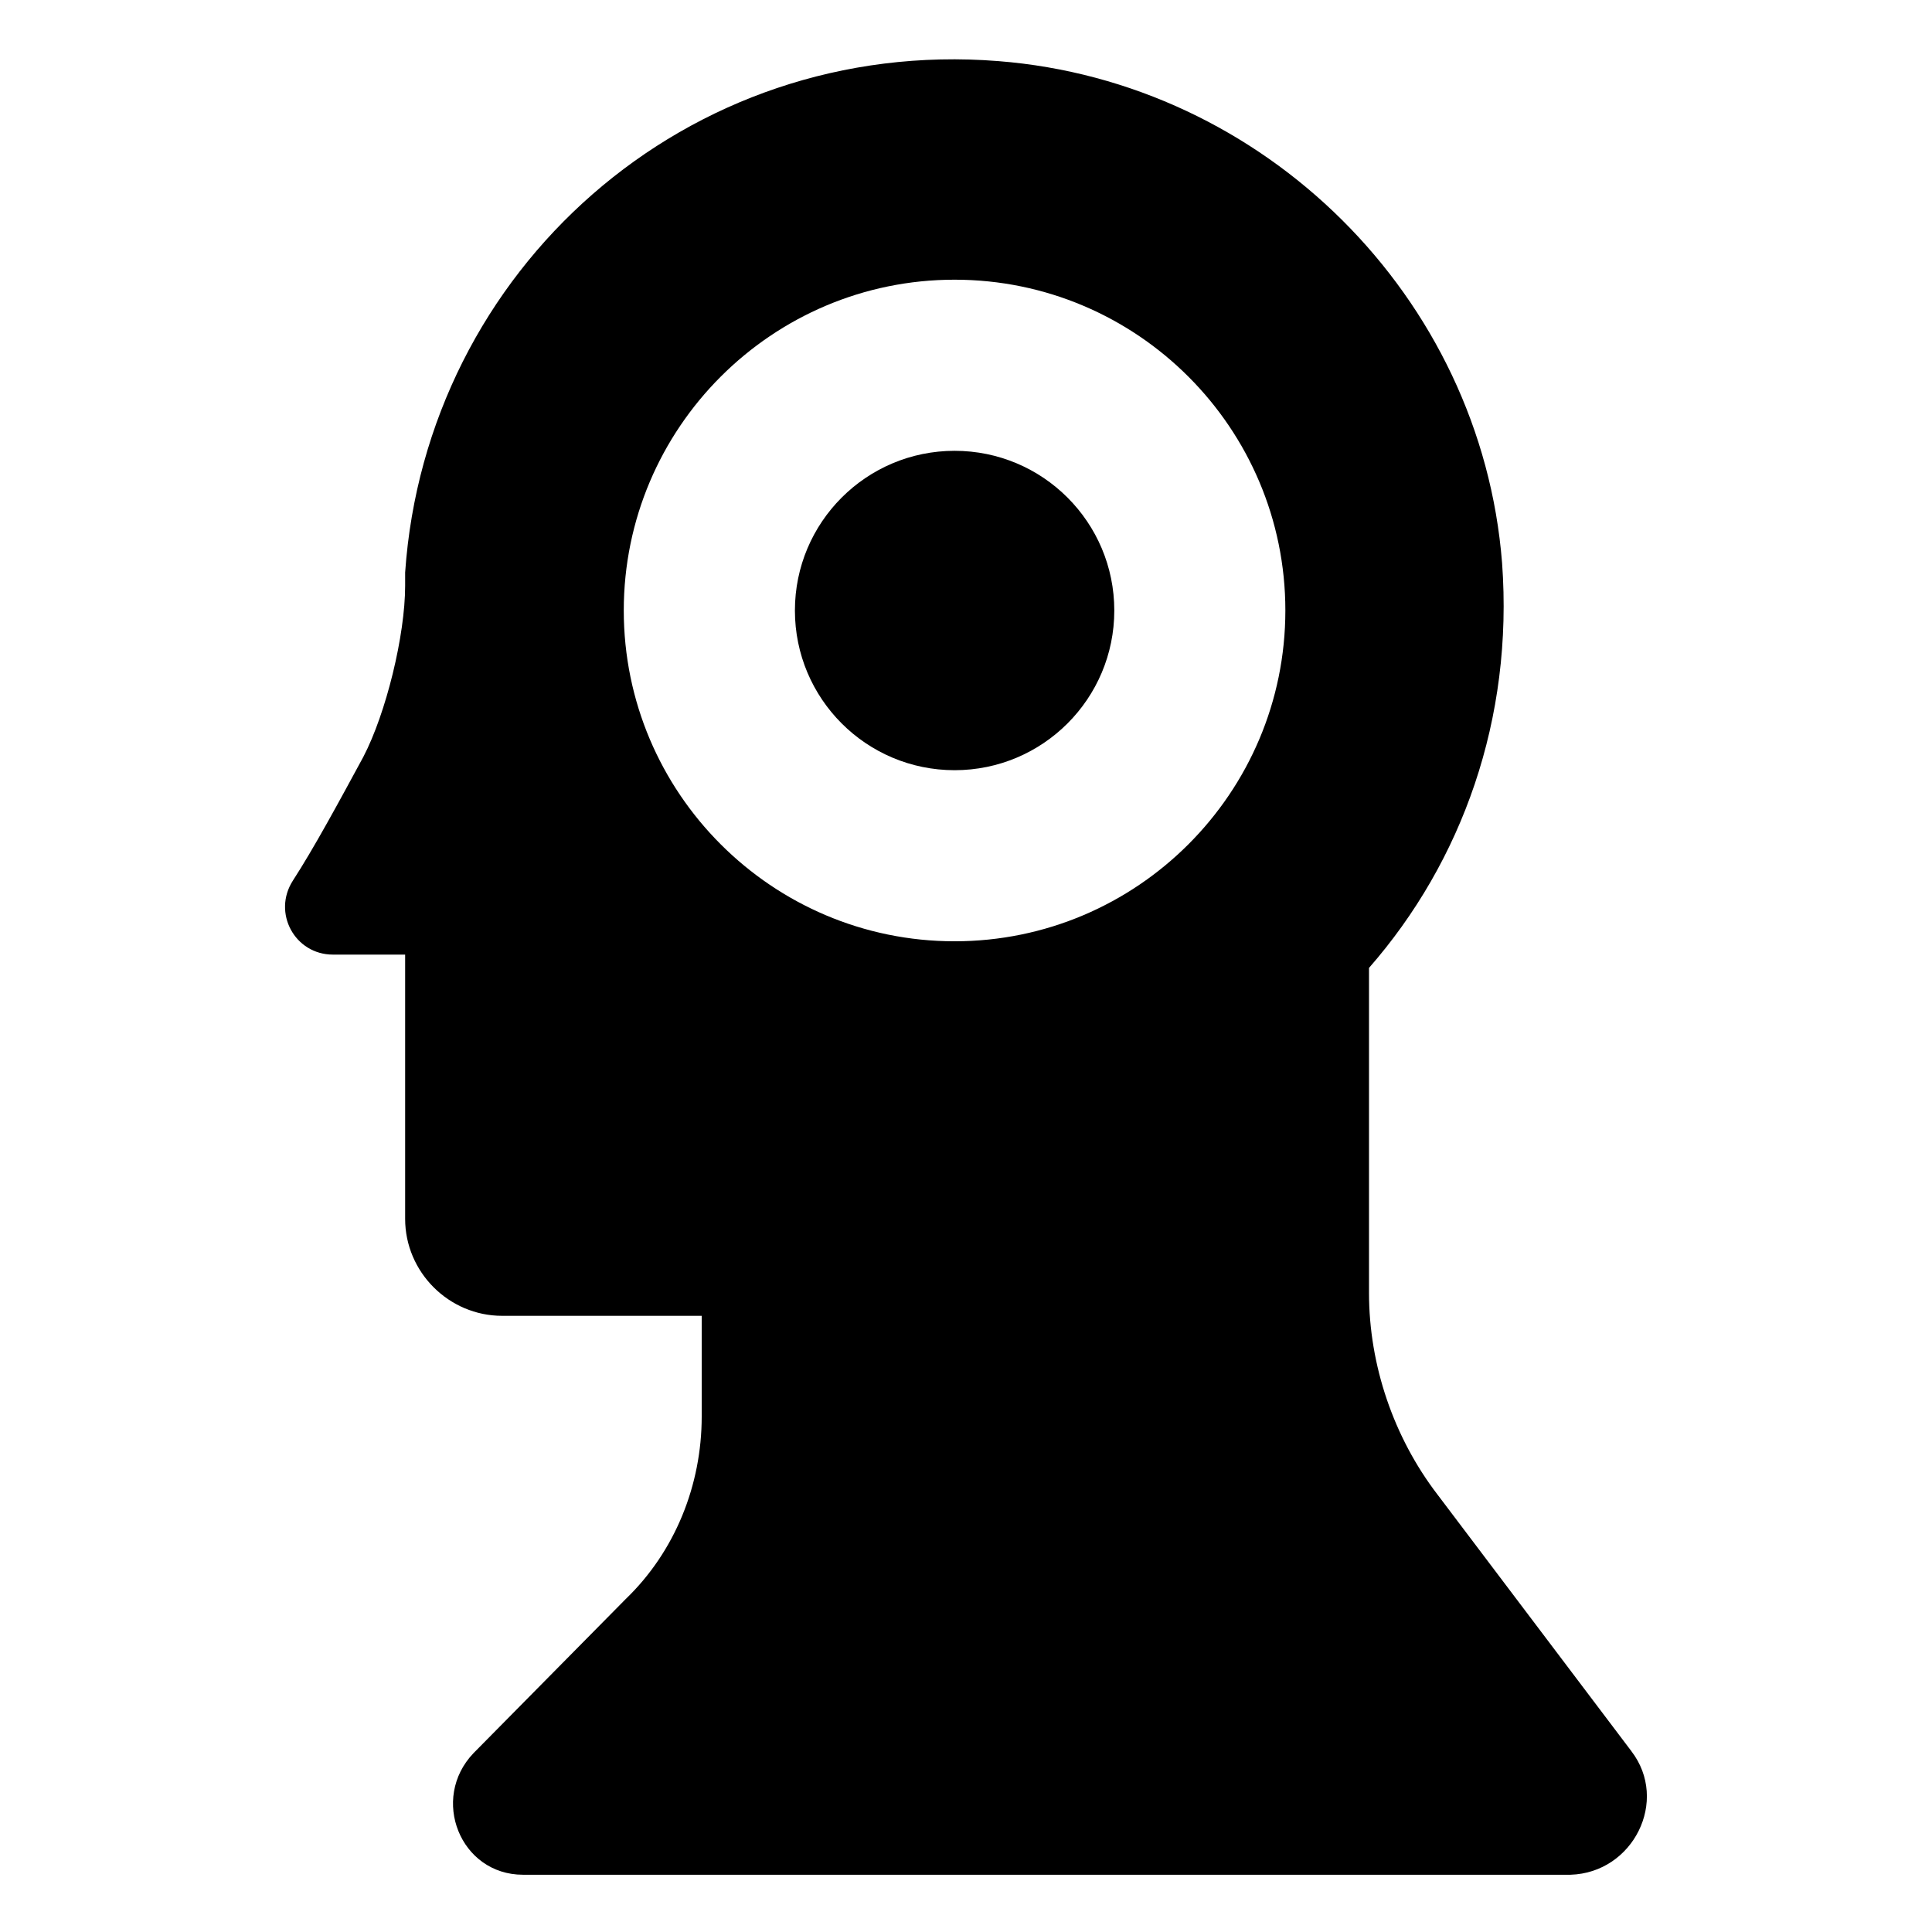
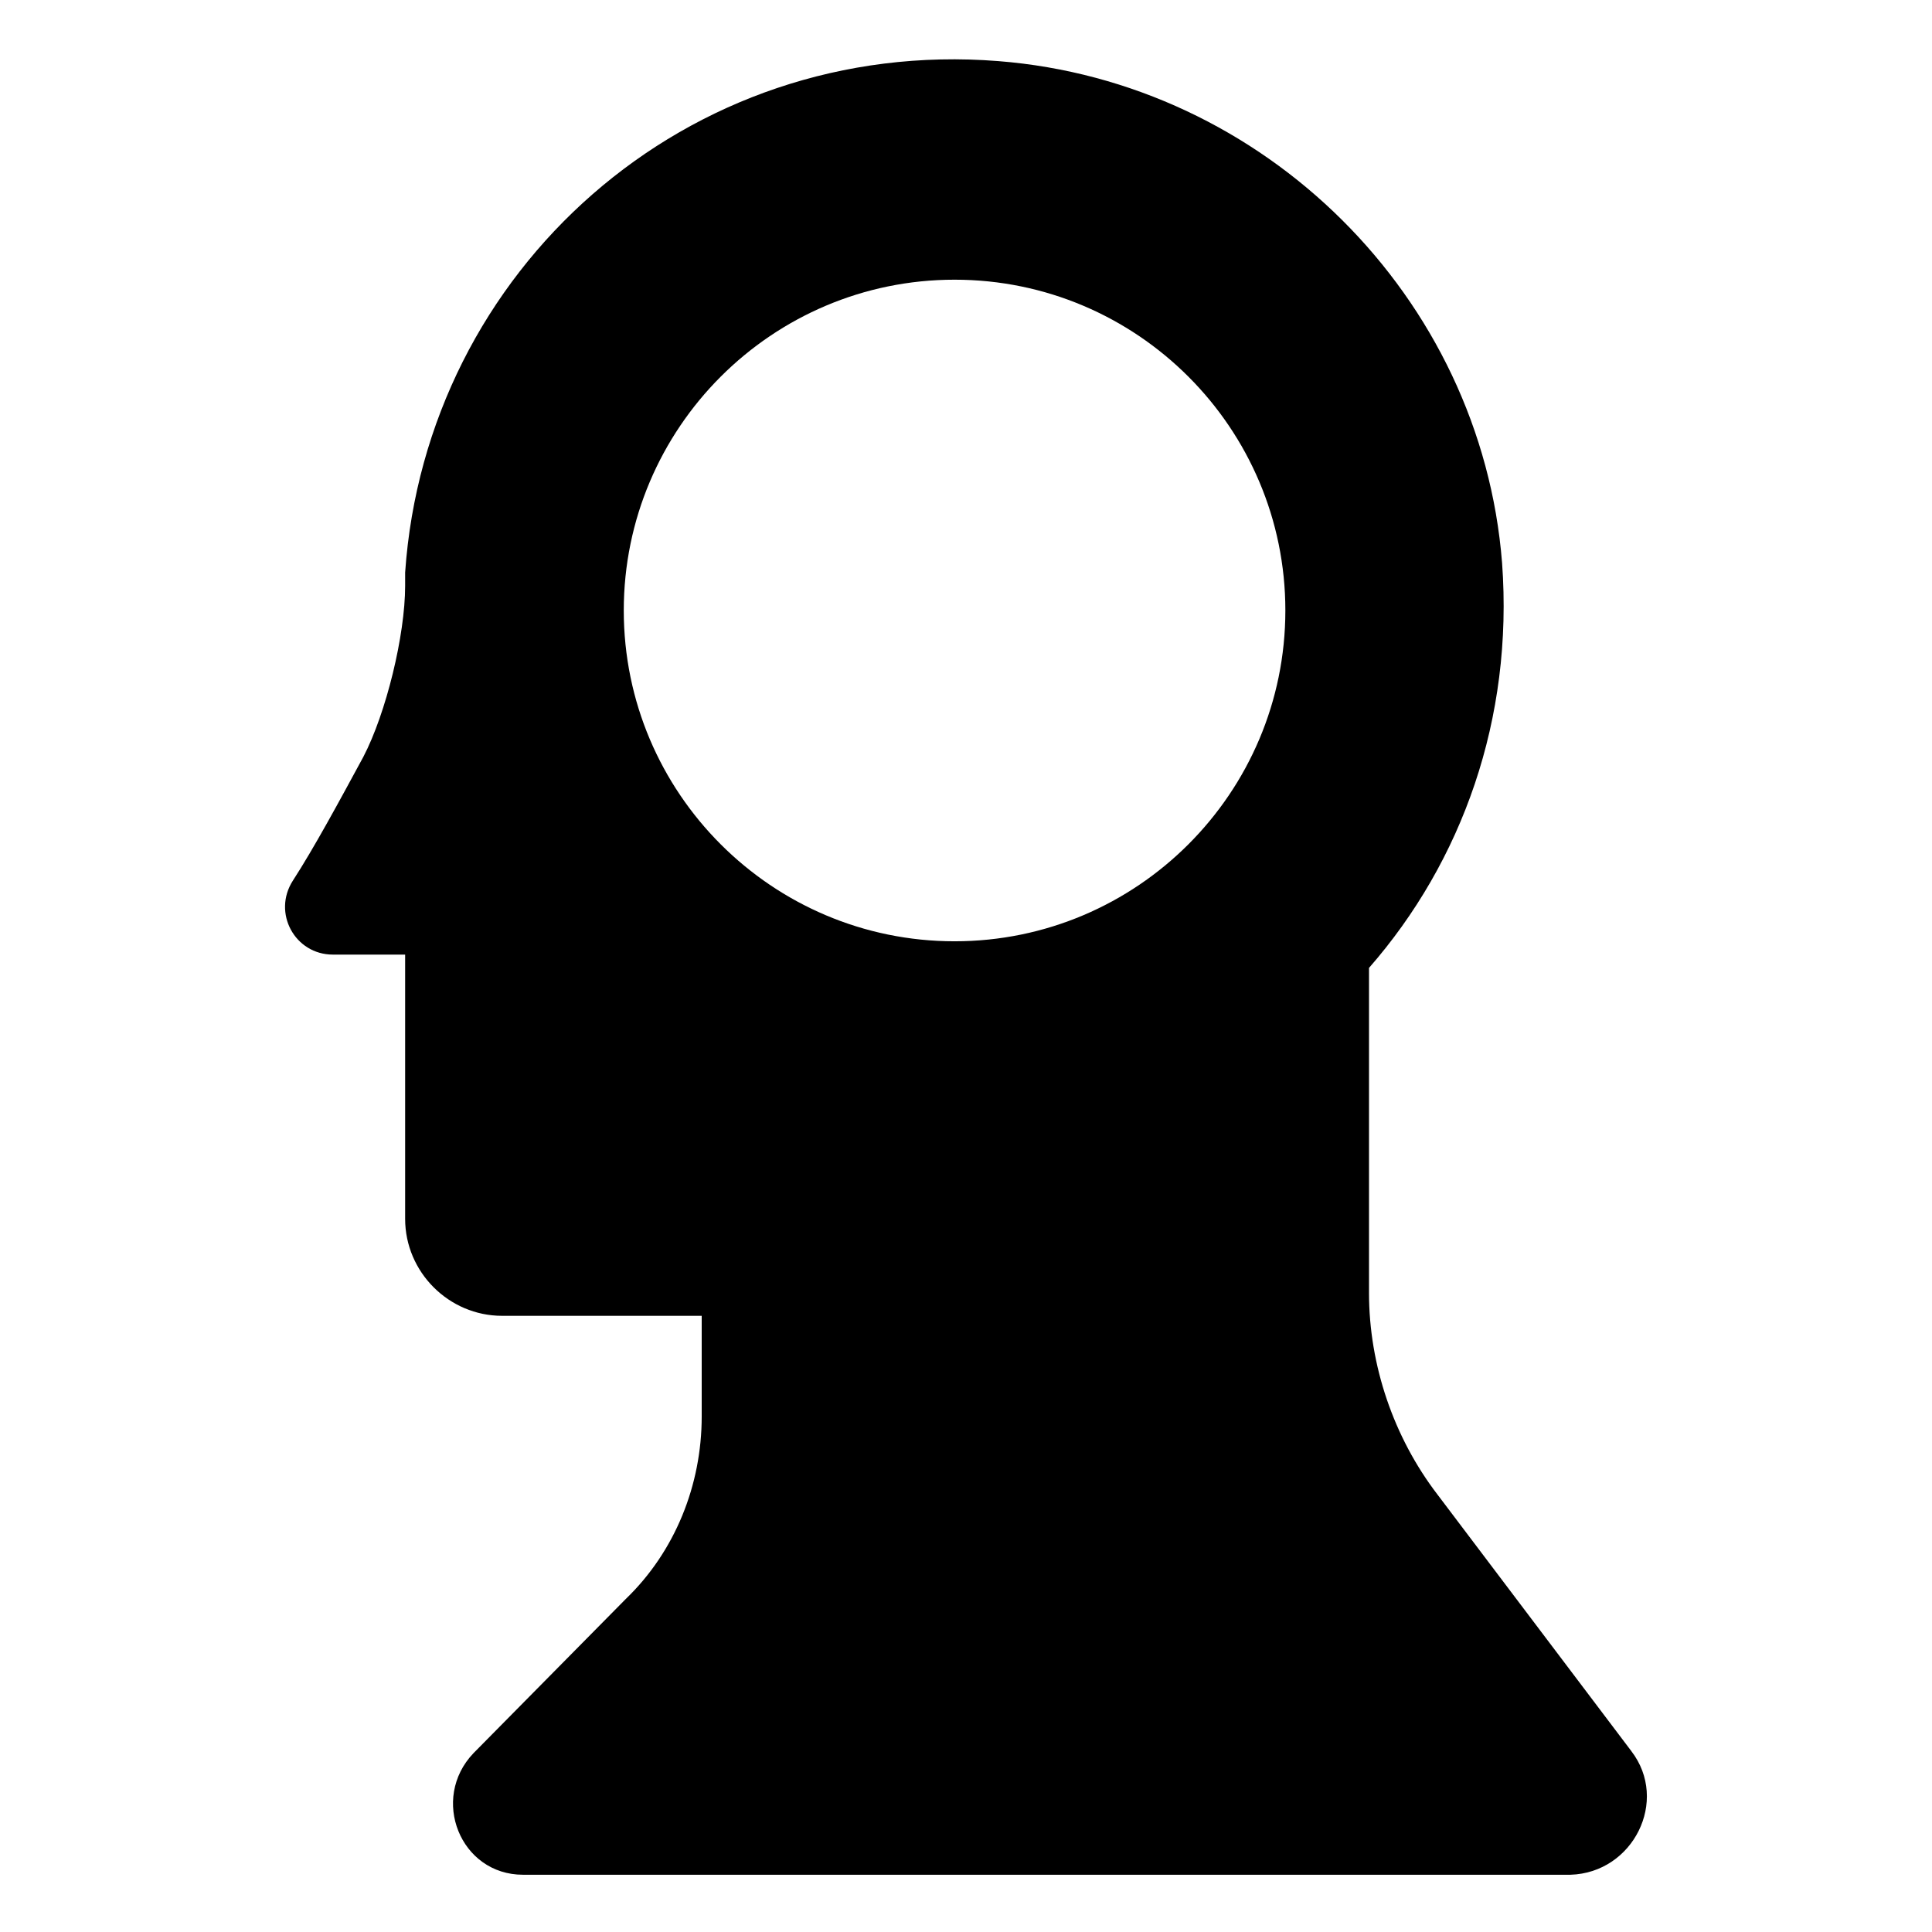
<svg xmlns="http://www.w3.org/2000/svg" fill="#000000" width="800px" height="800px" version="1.1" viewBox="144 144 512 512">
  <g>
    <path d="m576.33 608.07-51.391-68.012c-11.586-15.113-18.137-34.258-18.137-53.402v-86.152c24.688-28.215 38.289-66 35.266-107.31-5.543-70.535-62.977-127.46-133.51-133-82.625-6.551-151.65 55.418-157.19 135.52v3.527c0 13.098-5.039 33.754-11.082 45.344-6.551 12.09-13.098 24.184-18.641 32.746-5.543 8.566 0.504 19.648 10.578 19.648h19.145v70.031c0 14.105 11.586 25.695 25.695 25.695h52.898v26.703c0 18.137-7.055 35.77-20.152 48.367l-40.305 40.809c-11.586 12.09-3.527 32.242 13.098 32.242h277.6c16.629-0.508 26.199-19.652 16.125-32.754zm-179.36-214.62c-48.367 0-87.664-39.297-87.664-87.664 0-48.367 39.297-87.664 87.664-87.664 48.367 0 87.664 39.297 87.664 87.664-0.004 48.367-39.301 87.664-87.664 87.664z" />
-     <path d="m439.3 305.79c0 23.375-18.949 42.32-42.32 42.32-23.375 0-42.32-18.945-42.32-42.32 0-23.371 18.945-42.32 42.32-42.32 23.371 0 42.32 18.949 42.32 42.32" />
  </g>
</svg>